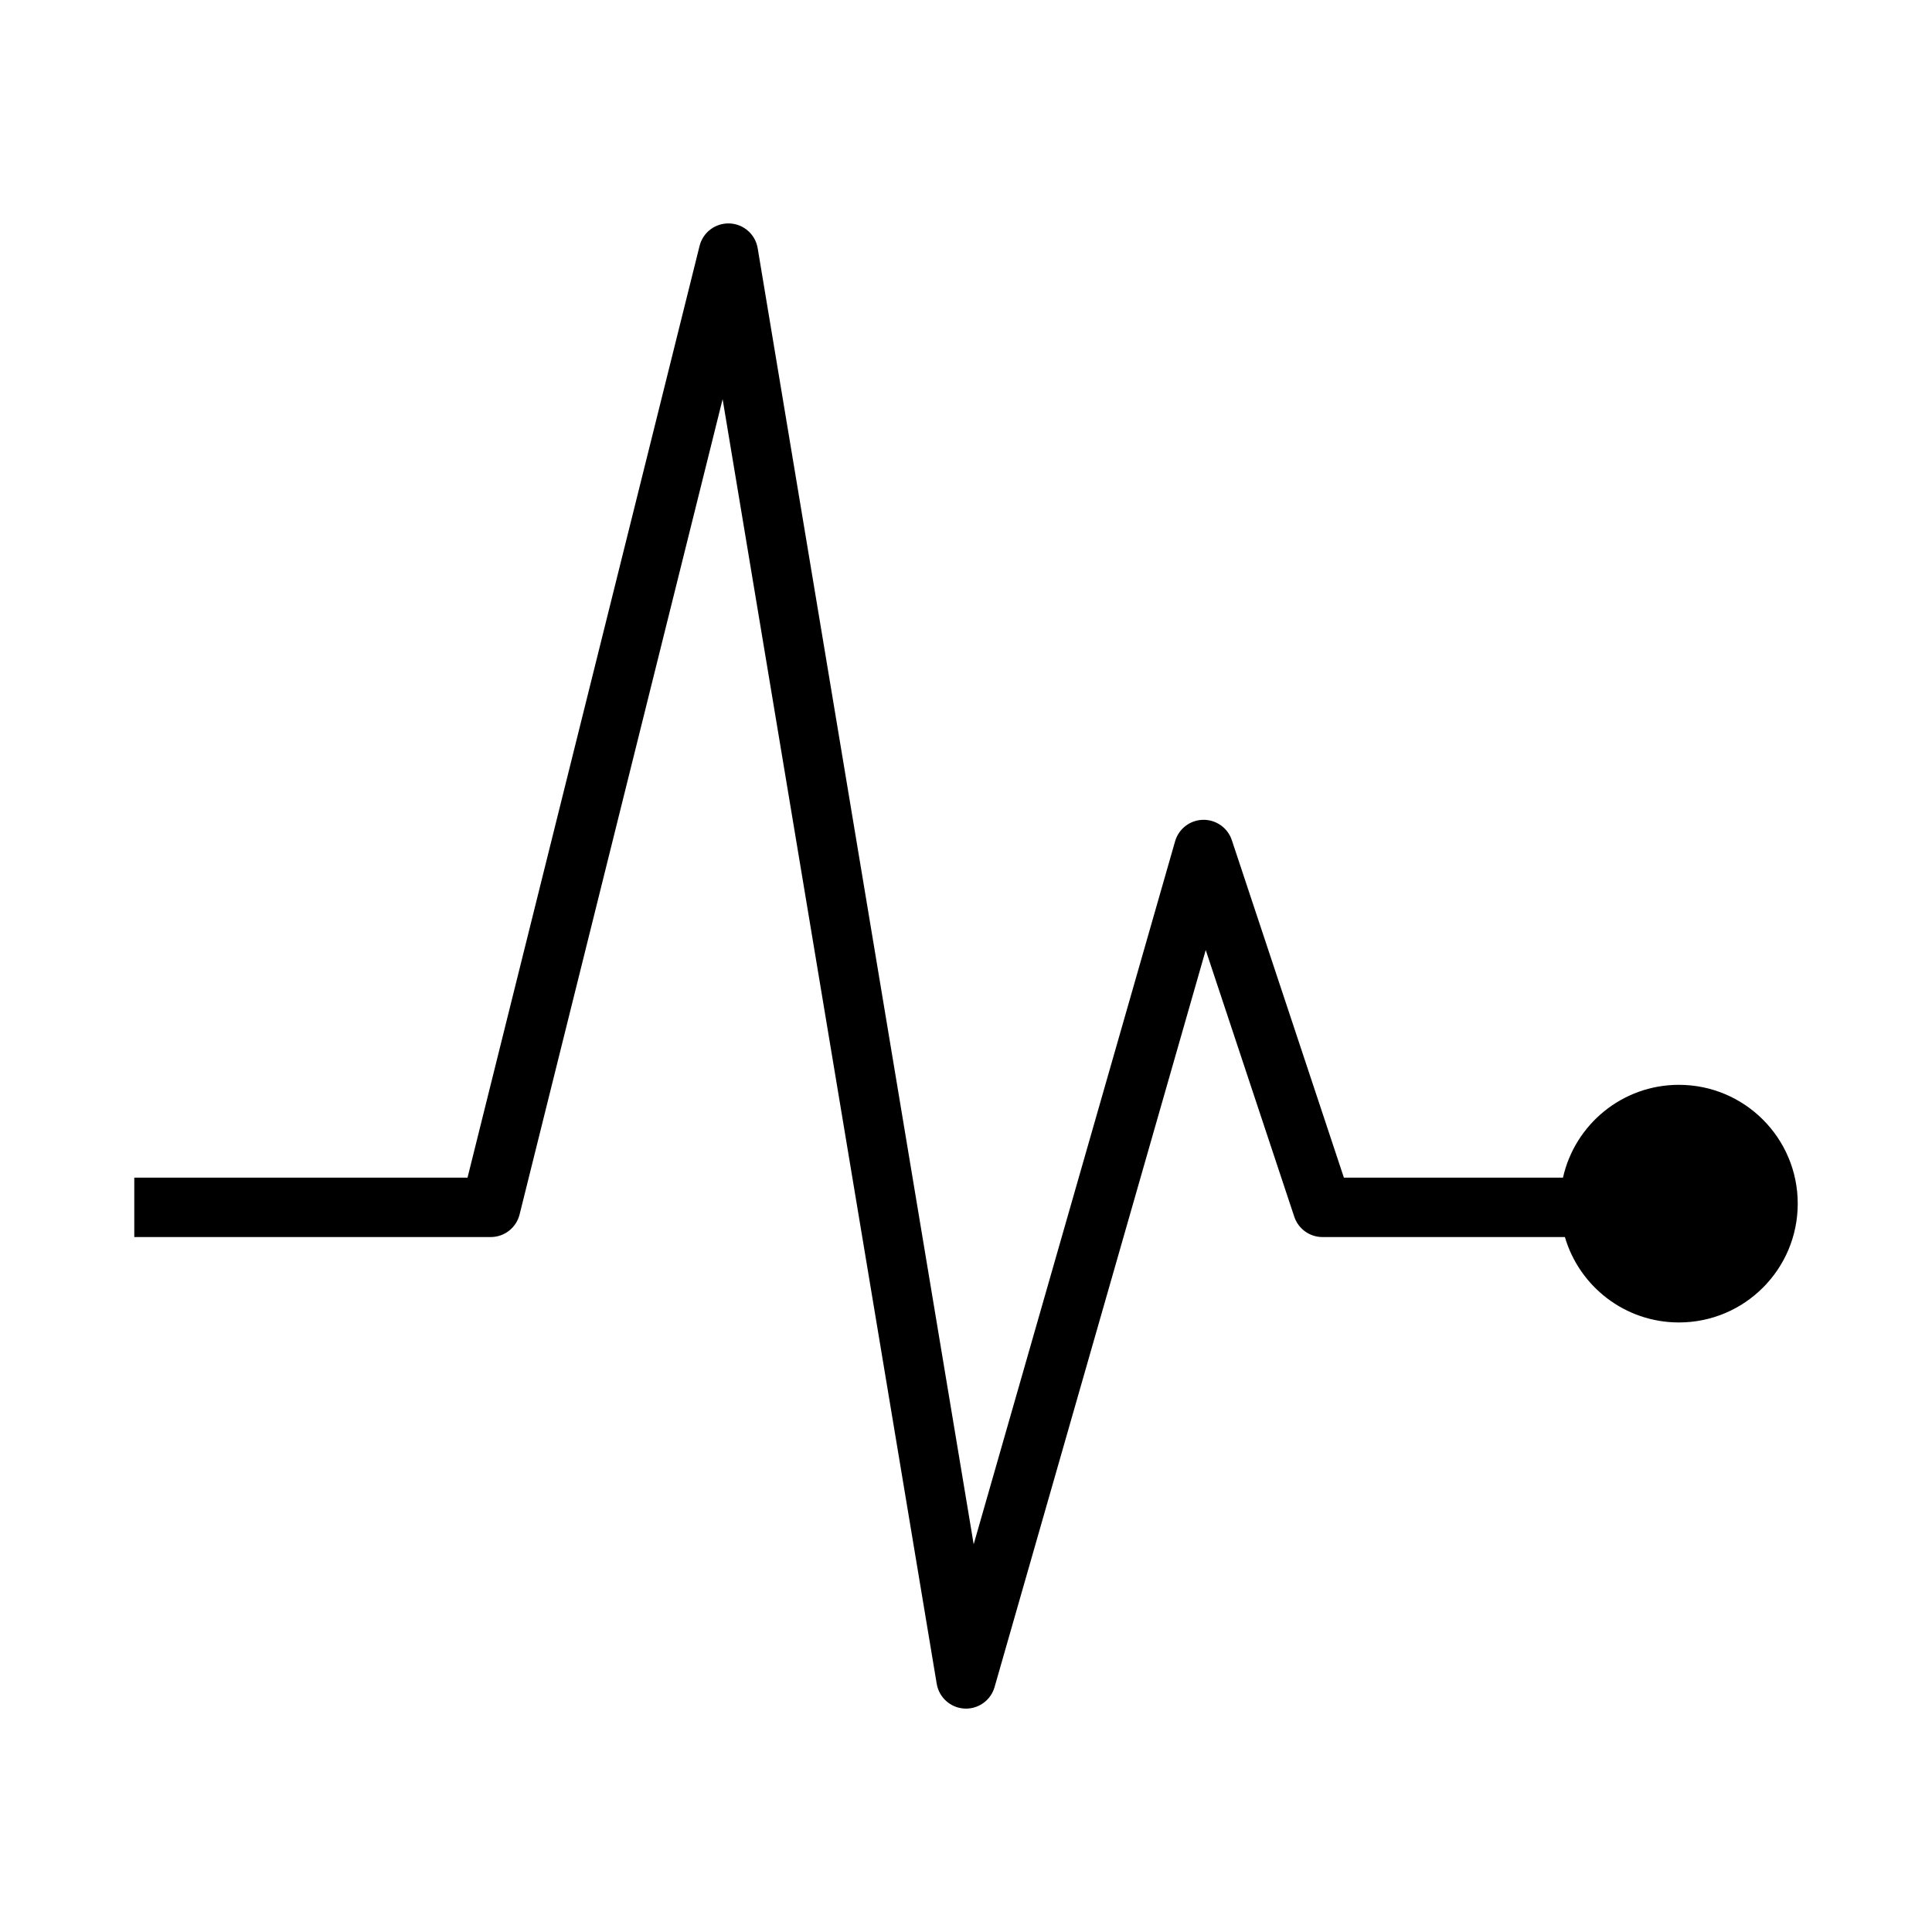
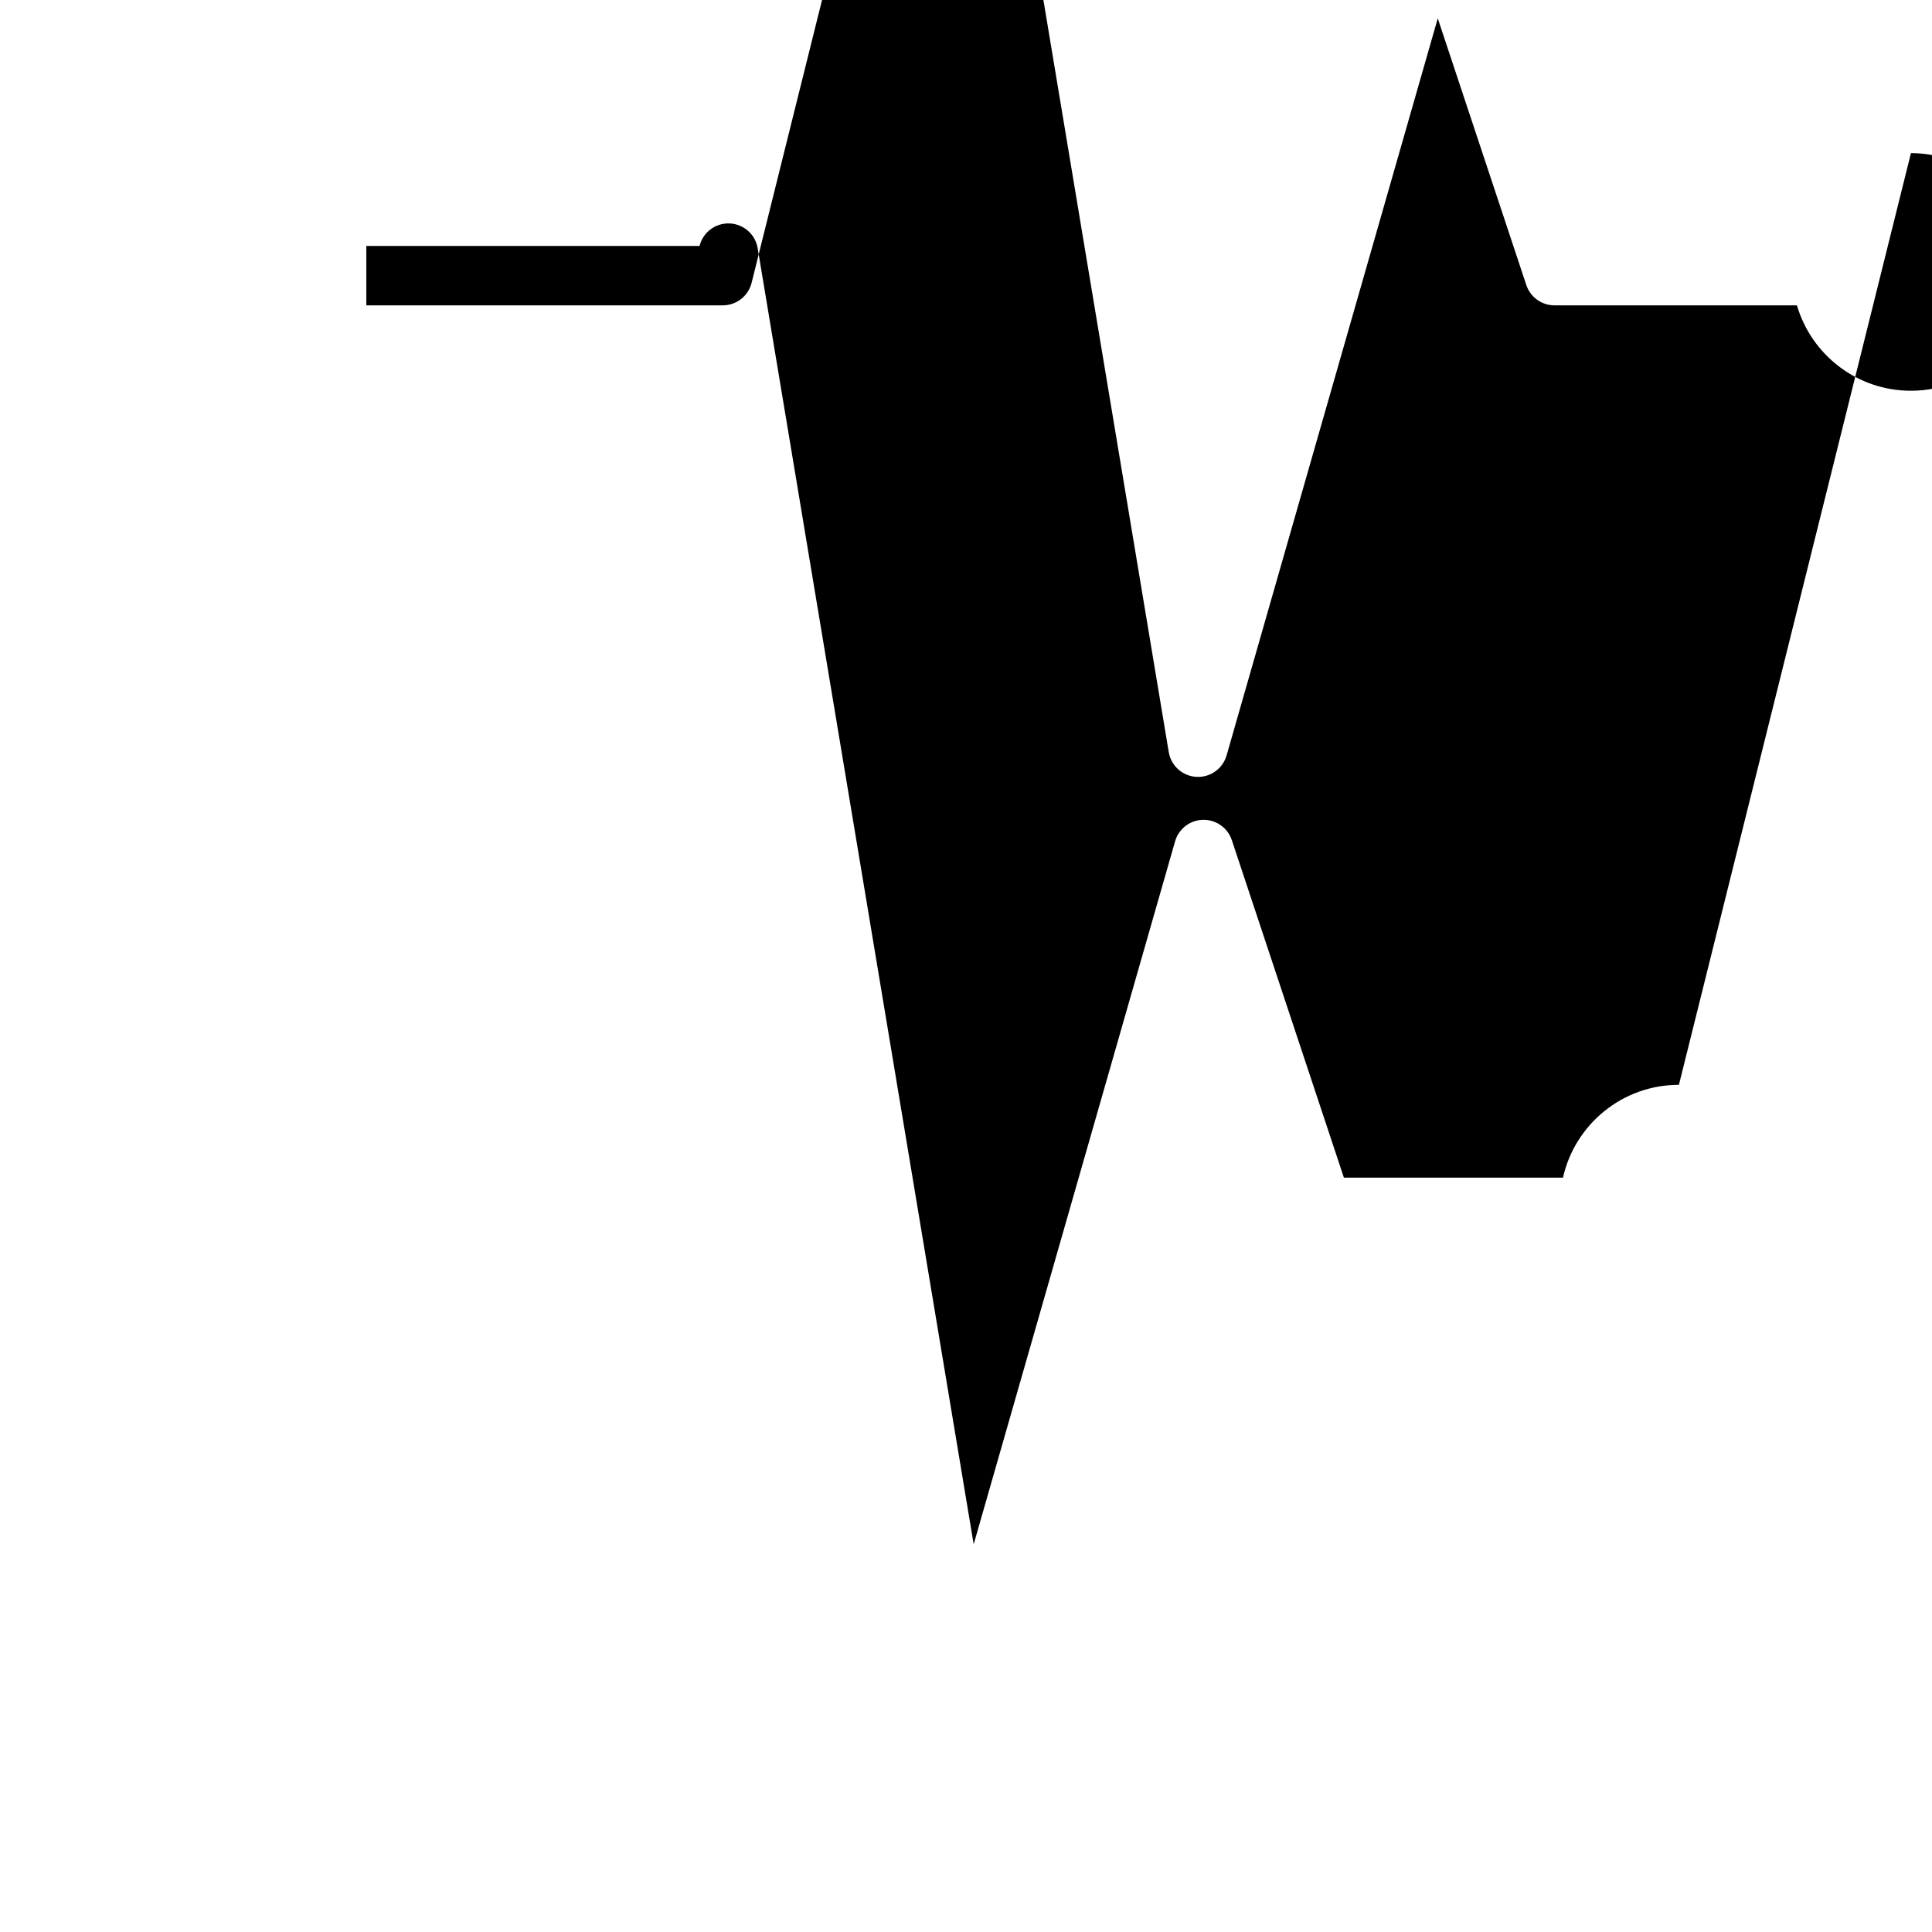
<svg xmlns="http://www.w3.org/2000/svg" fill="#000000" width="800px" height="800px" version="1.1" viewBox="144 144 512 512">
-   <path d="m588.93 431.49c-15.023 0-27.582 10.523-30.723 24.602h-58.059l-29.699-89.441c-1.086-3.277-4.18-5.453-7.637-5.391-3.453 0.07-6.453 2.383-7.402 5.703l-53.375 186.29-57.242-343.47c-0.613-3.68-3.727-6.422-7.453-6.57-3.75-0.137-7.047 2.344-7.949 5.965l-61.492 246.91h-88.312v15.742h94.465c3.613 0 6.766-2.461 7.641-5.969l53.809-216.08 56.738 340.44c0.605 3.629 3.644 6.356 7.316 6.566 0.152 0.008 0.301 0.012 0.453 0.012 3.492 0 6.594-2.312 7.562-5.703l55.961-195.32 23.465 70.664c1.07 3.219 4.078 5.391 7.473 5.391h64.246c3.828 13.078 15.902 22.633 30.215 22.633 17.391 0 31.488-14.098 31.488-31.488 0.004-17.387-14.098-31.484-31.488-31.484z" />
+   <path d="m588.93 431.49c-15.023 0-27.582 10.523-30.723 24.602h-58.059l-29.699-89.441c-1.086-3.277-4.18-5.453-7.637-5.391-3.453 0.07-6.453 2.383-7.402 5.703l-53.375 186.29-57.242-343.47c-0.613-3.68-3.727-6.422-7.453-6.57-3.75-0.137-7.047 2.344-7.949 5.965h-88.312v15.742h94.465c3.613 0 6.766-2.461 7.641-5.969l53.809-216.08 56.738 340.44c0.605 3.629 3.644 6.356 7.316 6.566 0.152 0.008 0.301 0.012 0.453 0.012 3.492 0 6.594-2.312 7.562-5.703l55.961-195.32 23.465 70.664c1.07 3.219 4.078 5.391 7.473 5.391h64.246c3.828 13.078 15.902 22.633 30.215 22.633 17.391 0 31.488-14.098 31.488-31.488 0.004-17.387-14.098-31.484-31.488-31.484z" />
</svg>